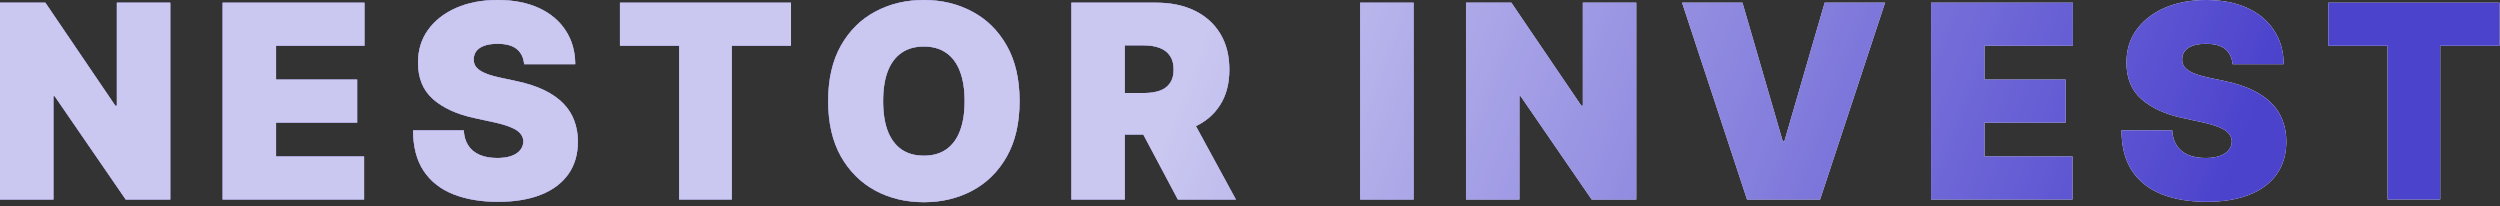
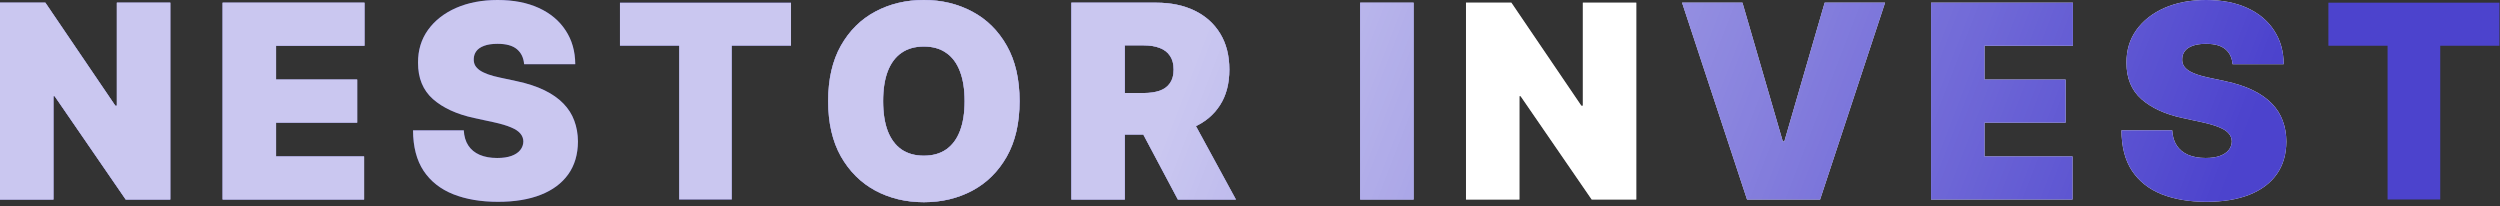
<svg xmlns="http://www.w3.org/2000/svg" width="388" height="32" viewBox="0 0 388 32" fill="none">
  <rect x="0" y="0" width="388" height="32" fill="#333333" stroke="none" />
  <path d="M26.429 0.418V30.963H19.509L8.472 14.915H8.293V30.963H0V0.418H7.04L17.898 16.406H18.136V0.418H26.429Z" fill="white" />
  <path d="M26.429 0.418V30.963H19.509L8.472 14.915H8.293V30.963H0V0.418H7.04L17.898 16.406H18.136V0.418H26.429Z" fill="#4C43CD" />
  <path d="M26.429 0.418V30.963H19.509L8.472 14.915H8.293V30.963H0V0.418H7.04L17.898 16.406H18.136V0.418H26.429Z" fill="url(#paint0_linear_42_353)" fill-opacity="0.7" />
  <path d="M34.552 30.963V0.418H56.566V7.099H42.844V12.349H55.432V19.031H42.844V24.281H56.506V30.963H34.552Z" fill="white" />
  <path d="M34.552 30.963V0.418H56.566V7.099H42.844V12.349H55.432V19.031H42.844V24.281H56.506V30.963H34.552Z" fill="#4C43CD" />
  <path d="M34.552 30.963V0.418H56.566V7.099H42.844V12.349H55.432V19.031H42.844V24.281H56.506V30.963H34.552Z" fill="url(#paint1_linear_42_353)" fill-opacity="0.7" />
-   <path d="M81.344 9.963C81.265 8.969 80.892 8.193 80.226 7.636C79.57 7.08 78.57 6.801 77.228 6.801C76.373 6.801 75.672 6.906 75.125 7.114C74.588 7.313 74.19 7.587 73.932 7.935C73.673 8.283 73.539 8.68 73.529 9.128C73.509 9.496 73.574 9.829 73.723 10.127C73.882 10.415 74.131 10.679 74.469 10.918C74.807 11.146 75.239 11.355 75.766 11.544C76.293 11.733 76.92 11.902 77.646 12.051L80.151 12.588C81.842 12.946 83.288 13.418 84.491 14.005C85.695 14.592 86.679 15.283 87.445 16.078C88.21 16.864 88.772 17.749 89.13 18.733C89.498 19.717 89.687 20.791 89.697 21.954C89.687 23.963 89.185 25.663 88.19 27.055C87.196 28.447 85.774 29.506 83.925 30.232C82.085 30.958 79.873 31.321 77.288 31.321C74.633 31.321 72.316 30.928 70.337 30.143C68.369 29.357 66.837 28.149 65.744 26.518C64.66 24.878 64.113 22.78 64.103 20.224H71.978C72.028 21.159 72.261 21.945 72.679 22.581C73.097 23.217 73.683 23.7 74.439 24.028C75.204 24.356 76.114 24.52 77.168 24.52C78.053 24.52 78.794 24.41 79.391 24.192C79.987 23.973 80.44 23.67 80.748 23.282C81.056 22.894 81.215 22.452 81.225 21.954C81.215 21.487 81.061 21.079 80.763 20.732C80.474 20.374 79.997 20.055 79.331 19.777C78.665 19.489 77.765 19.22 76.631 18.972L73.589 18.315C70.884 17.729 68.751 16.749 67.19 15.377C65.639 13.995 64.869 12.111 64.879 9.724C64.869 7.786 65.386 6.09 66.43 4.638C67.484 3.177 68.94 2.038 70.8 1.223C72.669 0.408 74.812 0 77.228 0C79.694 0 81.827 0.413 83.626 1.238C85.426 2.063 86.813 3.227 87.788 4.728C88.772 6.219 89.269 7.964 89.279 9.963H81.344Z" fill="white" />
  <path d="M81.344 9.963C81.265 8.969 80.892 8.193 80.226 7.636C79.57 7.08 78.57 6.801 77.228 6.801C76.373 6.801 75.672 6.906 75.125 7.114C74.588 7.313 74.19 7.587 73.932 7.935C73.673 8.283 73.539 8.68 73.529 9.128C73.509 9.496 73.574 9.829 73.723 10.127C73.882 10.415 74.131 10.679 74.469 10.918C74.807 11.146 75.239 11.355 75.766 11.544C76.293 11.733 76.92 11.902 77.646 12.051L80.151 12.588C81.842 12.946 83.288 13.418 84.491 14.005C85.695 14.592 86.679 15.283 87.445 16.078C88.21 16.864 88.772 17.749 89.13 18.733C89.498 19.717 89.687 20.791 89.697 21.954C89.687 23.963 89.185 25.663 88.19 27.055C87.196 28.447 85.774 29.506 83.925 30.232C82.085 30.958 79.873 31.321 77.288 31.321C74.633 31.321 72.316 30.928 70.337 30.143C68.369 29.357 66.837 28.149 65.744 26.518C64.66 24.878 64.113 22.78 64.103 20.224H71.978C72.028 21.159 72.261 21.945 72.679 22.581C73.097 23.217 73.683 23.7 74.439 24.028C75.204 24.356 76.114 24.52 77.168 24.52C78.053 24.52 78.794 24.41 79.391 24.192C79.987 23.973 80.44 23.67 80.748 23.282C81.056 22.894 81.215 22.452 81.225 21.954C81.215 21.487 81.061 21.079 80.763 20.732C80.474 20.374 79.997 20.055 79.331 19.777C78.665 19.489 77.765 19.22 76.631 18.972L73.589 18.315C70.884 17.729 68.751 16.749 67.19 15.377C65.639 13.995 64.869 12.111 64.879 9.724C64.869 7.786 65.386 6.09 66.43 4.638C67.484 3.177 68.94 2.038 70.8 1.223C72.669 0.408 74.812 0 77.228 0C79.694 0 81.827 0.413 83.626 1.238C85.426 2.063 86.813 3.227 87.788 4.728C88.772 6.219 89.269 7.964 89.279 9.963H81.344Z" fill="#4C43CD" />
  <path d="M81.344 9.963C81.265 8.969 80.892 8.193 80.226 7.636C79.57 7.08 78.57 6.801 77.228 6.801C76.373 6.801 75.672 6.906 75.125 7.114C74.588 7.313 74.19 7.587 73.932 7.935C73.673 8.283 73.539 8.68 73.529 9.128C73.509 9.496 73.574 9.829 73.723 10.127C73.882 10.415 74.131 10.679 74.469 10.918C74.807 11.146 75.239 11.355 75.766 11.544C76.293 11.733 76.92 11.902 77.646 12.051L80.151 12.588C81.842 12.946 83.288 13.418 84.491 14.005C85.695 14.592 86.679 15.283 87.445 16.078C88.21 16.864 88.772 17.749 89.13 18.733C89.498 19.717 89.687 20.791 89.697 21.954C89.687 23.963 89.185 25.663 88.19 27.055C87.196 28.447 85.774 29.506 83.925 30.232C82.085 30.958 79.873 31.321 77.288 31.321C74.633 31.321 72.316 30.928 70.337 30.143C68.369 29.357 66.837 28.149 65.744 26.518C64.66 24.878 64.113 22.78 64.103 20.224H71.978C72.028 21.159 72.261 21.945 72.679 22.581C73.097 23.217 73.683 23.7 74.439 24.028C75.204 24.356 76.114 24.52 77.168 24.52C78.053 24.52 78.794 24.41 79.391 24.192C79.987 23.973 80.44 23.67 80.748 23.282C81.056 22.894 81.215 22.452 81.225 21.954C81.215 21.487 81.061 21.079 80.763 20.732C80.474 20.374 79.997 20.055 79.331 19.777C78.665 19.489 77.765 19.22 76.631 18.972L73.589 18.315C70.884 17.729 68.751 16.749 67.19 15.377C65.639 13.995 64.869 12.111 64.879 9.724C64.869 7.786 65.386 6.09 66.43 4.638C67.484 3.177 68.94 2.038 70.8 1.223C72.669 0.408 74.812 0 77.228 0C79.694 0 81.827 0.413 83.626 1.238C85.426 2.063 86.813 3.227 87.788 4.728C88.772 6.219 89.269 7.964 89.279 9.963H81.344Z" fill="url(#paint2_linear_42_353)" fill-opacity="0.7" />
-   <path d="M96.216 7.099V0.418H122.764V7.099H113.577V30.963H105.403V7.099H96.216Z" fill="white" />
  <path d="M96.216 7.099V0.418H122.764V7.099H113.577V30.963H105.403V7.099H96.216Z" fill="#4C43CD" />
  <path d="M96.216 7.099V0.418H122.764V7.099H113.577V30.963H105.403V7.099H96.216Z" fill="url(#paint3_linear_42_353)" fill-opacity="0.7" />
  <path d="M158.241 15.69C158.241 19.091 157.579 21.959 156.257 24.296C154.934 26.623 153.15 28.388 150.902 29.591C148.655 30.784 146.15 31.381 143.385 31.381C140.601 31.381 138.086 30.779 135.839 29.576C133.601 28.363 131.821 26.593 130.499 24.266C129.187 21.93 128.53 19.071 128.53 15.69C128.53 12.29 129.187 9.426 130.499 7.099C131.821 4.763 133.601 2.998 135.839 1.805C138.086 0.602 140.601 0 143.385 0C146.15 0 148.655 0.602 150.902 1.805C153.15 2.998 154.934 4.763 156.257 7.099C157.579 9.426 158.241 12.29 158.241 15.69ZM149.709 15.69C149.709 13.861 149.466 12.32 148.978 11.067C148.501 9.804 147.79 8.849 146.846 8.203C145.911 7.547 144.758 7.219 143.385 7.219C142.013 7.219 140.855 7.547 139.91 8.203C138.976 8.849 138.265 9.804 137.777 11.067C137.3 12.32 137.062 13.861 137.062 15.69C137.062 17.52 137.3 19.066 137.777 20.329C138.265 21.582 138.976 22.536 139.91 23.192C140.855 23.839 142.013 24.162 143.385 24.162C144.758 24.162 145.911 23.839 146.846 23.192C147.79 22.536 148.501 21.582 148.978 20.329C149.466 19.066 149.709 17.52 149.709 15.69Z" fill="white" />
  <path d="M158.241 15.69C158.241 19.091 157.579 21.959 156.257 24.296C154.934 26.623 153.15 28.388 150.902 29.591C148.655 30.784 146.15 31.381 143.385 31.381C140.601 31.381 138.086 30.779 135.839 29.576C133.601 28.363 131.821 26.593 130.499 24.266C129.187 21.93 128.53 19.071 128.53 15.69C128.53 12.29 129.187 9.426 130.499 7.099C131.821 4.763 133.601 2.998 135.839 1.805C138.086 0.602 140.601 0 143.385 0C146.15 0 148.655 0.602 150.902 1.805C153.15 2.998 154.934 4.763 156.257 7.099C157.579 9.426 158.241 12.29 158.241 15.69ZM149.709 15.69C149.709 13.861 149.466 12.32 148.978 11.067C148.501 9.804 147.79 8.849 146.846 8.203C145.911 7.547 144.758 7.219 143.385 7.219C142.013 7.219 140.855 7.547 139.91 8.203C138.976 8.849 138.265 9.804 137.777 11.067C137.3 12.32 137.062 13.861 137.062 15.69C137.062 17.52 137.3 19.066 137.777 20.329C138.265 21.582 138.976 22.536 139.91 23.192C140.855 23.839 142.013 24.162 143.385 24.162C144.758 24.162 145.911 23.839 146.846 23.192C147.79 22.536 148.501 21.582 148.978 20.329C149.466 19.066 149.709 17.52 149.709 15.69Z" fill="#4C43CD" />
  <path d="M158.241 15.69C158.241 19.091 157.579 21.959 156.257 24.296C154.934 26.623 153.15 28.388 150.902 29.591C148.655 30.784 146.15 31.381 143.385 31.381C140.601 31.381 138.086 30.779 135.839 29.576C133.601 28.363 131.821 26.593 130.499 24.266C129.187 21.93 128.53 19.071 128.53 15.69C128.53 12.29 129.187 9.426 130.499 7.099C131.821 4.763 133.601 2.998 135.839 1.805C138.086 0.602 140.601 0 143.385 0C146.15 0 148.655 0.602 150.902 1.805C153.15 2.998 154.934 4.763 156.257 7.099C157.579 9.426 158.241 12.29 158.241 15.69ZM149.709 15.69C149.709 13.861 149.466 12.32 148.978 11.067C148.501 9.804 147.79 8.849 146.846 8.203C145.911 7.547 144.758 7.219 143.385 7.219C142.013 7.219 140.855 7.547 139.91 8.203C138.976 8.849 138.265 9.804 137.777 11.067C137.3 12.32 137.062 13.861 137.062 15.69C137.062 17.52 137.3 19.066 137.777 20.329C138.265 21.582 138.976 22.536 139.91 23.192C140.855 23.839 142.013 24.162 143.385 24.162C144.758 24.162 145.911 23.839 146.846 23.192C147.79 22.536 148.501 21.582 148.978 20.329C149.466 19.066 149.709 17.52 149.709 15.69Z" fill="url(#paint4_linear_42_353)" fill-opacity="0.7" />
  <path d="M166.277 30.963V0.418H179.462C181.729 0.418 183.713 0.83 185.413 1.656C187.113 2.481 188.436 3.669 189.38 5.22C190.325 6.771 190.797 8.631 190.797 10.798C190.797 12.986 190.31 14.83 189.336 16.332C188.371 17.833 187.014 18.967 185.264 19.732C183.524 20.498 181.49 20.881 179.164 20.881H171.289V14.438H177.493C178.468 14.438 179.298 14.318 179.984 14.079C180.68 13.831 181.212 13.438 181.58 12.901C181.958 12.364 182.147 11.663 182.147 10.798C182.147 9.923 181.958 9.212 181.58 8.665C181.212 8.109 180.68 7.701 179.984 7.442C179.298 7.174 178.468 7.04 177.493 7.04H174.57V30.963H166.277ZM184.175 16.943L191.811 30.963H182.803L175.346 16.943H184.175Z" fill="white" />
  <path d="M166.277 30.963V0.418H179.462C181.729 0.418 183.713 0.83 185.413 1.656C187.113 2.481 188.436 3.669 189.38 5.22C190.325 6.771 190.797 8.631 190.797 10.798C190.797 12.986 190.31 14.83 189.336 16.332C188.371 17.833 187.014 18.967 185.264 19.732C183.524 20.498 181.49 20.881 179.164 20.881H171.289V14.438H177.493C178.468 14.438 179.298 14.318 179.984 14.079C180.68 13.831 181.212 13.438 181.58 12.901C181.958 12.364 182.147 11.663 182.147 10.798C182.147 9.923 181.958 9.212 181.58 8.665C181.212 8.109 180.68 7.701 179.984 7.442C179.298 7.174 178.468 7.04 177.493 7.04H174.57V30.963H166.277ZM184.175 16.943L191.811 30.963H182.803L175.346 16.943H184.175Z" fill="#4C43CD" />
  <path d="M166.277 30.963V0.418H179.462C181.729 0.418 183.713 0.83 185.413 1.656C187.113 2.481 188.436 3.669 189.38 5.22C190.325 6.771 190.797 8.631 190.797 10.798C190.797 12.986 190.31 14.83 189.336 16.332C188.371 17.833 187.014 18.967 185.264 19.732C183.524 20.498 181.49 20.881 179.164 20.881H171.289V14.438H177.493C178.468 14.438 179.298 14.318 179.984 14.079C180.68 13.831 181.212 13.438 181.58 12.901C181.958 12.364 182.147 11.663 182.147 10.798C182.147 9.923 181.958 9.212 181.58 8.665C181.212 8.109 180.68 7.701 179.984 7.442C179.298 7.174 178.468 7.04 177.493 7.04H174.57V30.963H166.277ZM184.175 16.943L191.811 30.963H182.803L175.346 16.943H184.175Z" fill="url(#paint5_linear_42_353)" fill-opacity="0.7" />
  <path d="M219.392 0.418V30.963H211.099V0.418H219.392Z" fill="white" />
  <path d="M219.392 0.418V30.963H211.099V0.418H219.392Z" fill="#4C43CD" />
  <path d="M219.392 0.418V30.963H211.099V0.418H219.392Z" fill="url(#paint6_linear_42_353)" fill-opacity="0.7" />
  <path d="M253.951 0.418V30.963H247.03L235.993 14.915H235.814V30.963H227.522V0.418H234.562L245.42 16.406H245.658V0.418H253.951Z" fill="white" />
-   <path d="M253.951 0.418V30.963H247.03L235.993 14.915H235.814V30.963H227.522V0.418H234.562L245.42 16.406H245.658V0.418H253.951Z" fill="#4C43CD" />
  <path d="M253.951 0.418V30.963H247.03L235.993 14.915H235.814V30.963H227.522V0.418H234.562L245.42 16.406H245.658V0.418H253.951Z" fill="url(#paint7_linear_42_353)" fill-opacity="0.7" />
  <path d="M270.426 0.418L276.69 21.954H276.929L283.193 0.418H292.559L282.477 30.963H271.142L261.059 0.418H270.426Z" fill="white" />
  <path d="M270.426 0.418L276.69 21.954H276.929L283.193 0.418H292.559L282.477 30.963H271.142L261.059 0.418H270.426Z" fill="#4C43CD" />
  <path d="M270.426 0.418L276.69 21.954H276.929L283.193 0.418H292.559L282.477 30.963H271.142L261.059 0.418H270.426Z" fill="url(#paint8_linear_42_353)" fill-opacity="0.7" />
  <path d="M299.701 30.963V0.418H321.715V7.099H307.994V12.349H320.582V19.031H307.994V24.281H321.656V30.963H299.701Z" fill="white" />
  <path d="M299.701 30.963V0.418H321.715V7.099H307.994V12.349H320.582V19.031H307.994V24.281H321.656V30.963H299.701Z" fill="#4C43CD" />
  <path d="M299.701 30.963V0.418H321.715V7.099H307.994V12.349H320.582V19.031H307.994V24.281H321.656V30.963H299.701Z" fill="url(#paint9_linear_42_353)" fill-opacity="0.7" />
  <path d="M346.494 9.963C346.414 8.969 346.042 8.193 345.375 7.636C344.719 7.08 343.72 6.801 342.378 6.801C341.522 6.801 340.821 6.906 340.275 7.114C339.738 7.313 339.34 7.587 339.081 7.935C338.823 8.283 338.689 8.68 338.679 9.128C338.659 9.496 338.723 9.829 338.873 10.127C339.032 10.415 339.28 10.679 339.618 10.918C339.956 11.146 340.389 11.355 340.916 11.544C341.443 11.733 342.069 11.902 342.795 12.051L345.301 12.588C346.991 12.946 348.438 13.418 349.641 14.005C350.844 14.592 351.829 15.283 352.594 16.078C353.36 16.864 353.922 17.749 354.28 18.733C354.647 19.717 354.836 20.791 354.846 21.954C354.836 23.963 354.334 25.663 353.34 27.055C352.346 28.447 350.924 29.506 349.074 30.232C347.235 30.958 345.022 31.321 342.437 31.321C339.782 31.321 337.466 30.928 335.487 30.143C333.518 29.357 331.987 28.149 330.893 26.518C329.809 24.878 329.263 22.78 329.253 20.224H337.128C337.177 21.159 337.411 21.945 337.829 22.581C338.246 23.217 338.833 23.7 339.589 24.028C340.354 24.356 341.264 24.52 342.318 24.52C343.203 24.52 343.944 24.41 344.54 24.192C345.137 23.973 345.589 23.67 345.897 23.282C346.206 22.894 346.365 22.452 346.375 21.954C346.365 21.487 346.211 21.079 345.912 20.732C345.624 20.374 345.147 20.055 344.481 19.777C343.814 19.489 342.914 19.22 341.781 18.972L338.738 18.315C336.034 17.729 333.901 16.749 332.34 15.377C330.789 13.995 330.018 12.111 330.028 9.724C330.018 7.786 330.535 6.09 331.579 4.638C332.633 3.177 334.09 2.038 335.949 1.223C337.819 0.408 339.961 0 342.378 0C344.843 0 346.976 0.413 348.776 1.238C350.576 2.063 351.963 3.227 352.937 4.728C353.922 6.219 354.419 7.964 354.429 9.963H346.494Z" fill="white" />
  <path d="M346.494 9.963C346.414 8.969 346.042 8.193 345.375 7.636C344.719 7.08 343.72 6.801 342.378 6.801C341.522 6.801 340.821 6.906 340.275 7.114C339.738 7.313 339.34 7.587 339.081 7.935C338.823 8.283 338.689 8.68 338.679 9.128C338.659 9.496 338.723 9.829 338.873 10.127C339.032 10.415 339.28 10.679 339.618 10.918C339.956 11.146 340.389 11.355 340.916 11.544C341.443 11.733 342.069 11.902 342.795 12.051L345.301 12.588C346.991 12.946 348.438 13.418 349.641 14.005C350.844 14.592 351.829 15.283 352.594 16.078C353.36 16.864 353.922 17.749 354.28 18.733C354.647 19.717 354.836 20.791 354.846 21.954C354.836 23.963 354.334 25.663 353.34 27.055C352.346 28.447 350.924 29.506 349.074 30.232C347.235 30.958 345.022 31.321 342.437 31.321C339.782 31.321 337.466 30.928 335.487 30.143C333.518 29.357 331.987 28.149 330.893 26.518C329.809 24.878 329.263 22.78 329.253 20.224H337.128C337.177 21.159 337.411 21.945 337.829 22.581C338.246 23.217 338.833 23.7 339.589 24.028C340.354 24.356 341.264 24.52 342.318 24.52C343.203 24.52 343.944 24.41 344.54 24.192C345.137 23.973 345.589 23.67 345.897 23.282C346.206 22.894 346.365 22.452 346.375 21.954C346.365 21.487 346.211 21.079 345.912 20.732C345.624 20.374 345.147 20.055 344.481 19.777C343.814 19.489 342.914 19.22 341.781 18.972L338.738 18.315C336.034 17.729 333.901 16.749 332.34 15.377C330.789 13.995 330.018 12.111 330.028 9.724C330.018 7.786 330.535 6.09 331.579 4.638C332.633 3.177 334.09 2.038 335.949 1.223C337.819 0.408 339.961 0 342.378 0C344.843 0 346.976 0.413 348.776 1.238C350.576 2.063 351.963 3.227 352.937 4.728C353.922 6.219 354.419 7.964 354.429 9.963H346.494Z" fill="#4C43CD" />
  <path d="M346.494 9.963C346.414 8.969 346.042 8.193 345.375 7.636C344.719 7.08 343.72 6.801 342.378 6.801C341.522 6.801 340.821 6.906 340.275 7.114C339.738 7.313 339.34 7.587 339.081 7.935C338.823 8.283 338.689 8.68 338.679 9.128C338.659 9.496 338.723 9.829 338.873 10.127C339.032 10.415 339.28 10.679 339.618 10.918C339.956 11.146 340.389 11.355 340.916 11.544C341.443 11.733 342.069 11.902 342.795 12.051L345.301 12.588C346.991 12.946 348.438 13.418 349.641 14.005C350.844 14.592 351.829 15.283 352.594 16.078C353.36 16.864 353.922 17.749 354.28 18.733C354.647 19.717 354.836 20.791 354.846 21.954C354.836 23.963 354.334 25.663 353.34 27.055C352.346 28.447 350.924 29.506 349.074 30.232C347.235 30.958 345.022 31.321 342.437 31.321C339.782 31.321 337.466 30.928 335.487 30.143C333.518 29.357 331.987 28.149 330.893 26.518C329.809 24.878 329.263 22.78 329.253 20.224H337.128C337.177 21.159 337.411 21.945 337.829 22.581C338.246 23.217 338.833 23.7 339.589 24.028C340.354 24.356 341.264 24.52 342.318 24.52C343.203 24.52 343.944 24.41 344.54 24.192C345.137 23.973 345.589 23.67 345.897 23.282C346.206 22.894 346.365 22.452 346.375 21.954C346.365 21.487 346.211 21.079 345.912 20.732C345.624 20.374 345.147 20.055 344.481 19.777C343.814 19.489 342.914 19.22 341.781 18.972L338.738 18.315C336.034 17.729 333.901 16.749 332.34 15.377C330.789 13.995 330.018 12.111 330.028 9.724C330.018 7.786 330.535 6.09 331.579 4.638C332.633 3.177 334.09 2.038 335.949 1.223C337.819 0.408 339.961 0 342.378 0C344.843 0 346.976 0.413 348.776 1.238C350.576 2.063 351.963 3.227 352.937 4.728C353.922 6.219 354.419 7.964 354.429 9.963H346.494Z" fill="url(#paint10_linear_42_353)" fill-opacity="0.7" />
-   <path d="M361.366 7.099V0.418H387.914V7.099H378.726V30.963H370.553V7.099H361.366Z" fill="white" />
  <path d="M361.366 7.099V0.418H387.914V7.099H378.726V30.963H370.553V7.099H361.366Z" fill="#4C43CD" />
  <path d="M361.366 7.099V0.418H387.914V7.099H378.726V30.963H370.553V7.099H361.366Z" fill="url(#paint11_linear_42_353)" fill-opacity="0.7" />
  <defs>
    <linearGradient id="paint0_linear_42_353" x1="82.031" y1="7.338" x2="318.731" y2="98.348" gradientUnits="userSpaceOnUse">
      <stop offset="0.385" stop-color="white" />
      <stop offset="0.698" stop-color="white" stop-opacity="0.5" />
      <stop offset="1" stop-color="white" stop-opacity="0" />
    </linearGradient>
    <linearGradient id="paint1_linear_42_353" x1="82.031" y1="7.338" x2="318.731" y2="98.348" gradientUnits="userSpaceOnUse">
      <stop offset="0.385" stop-color="white" />
      <stop offset="0.698" stop-color="white" stop-opacity="0.5" />
      <stop offset="1" stop-color="white" stop-opacity="0" />
    </linearGradient>
    <linearGradient id="paint2_linear_42_353" x1="82.031" y1="7.338" x2="318.731" y2="98.348" gradientUnits="userSpaceOnUse">
      <stop offset="0.385" stop-color="white" />
      <stop offset="0.698" stop-color="white" stop-opacity="0.5" />
      <stop offset="1" stop-color="white" stop-opacity="0" />
    </linearGradient>
    <linearGradient id="paint3_linear_42_353" x1="82.031" y1="7.338" x2="318.731" y2="98.348" gradientUnits="userSpaceOnUse">
      <stop offset="0.385" stop-color="white" />
      <stop offset="0.698" stop-color="white" stop-opacity="0.5" />
      <stop offset="1" stop-color="white" stop-opacity="0" />
    </linearGradient>
    <linearGradient id="paint4_linear_42_353" x1="82.031" y1="7.338" x2="318.731" y2="98.348" gradientUnits="userSpaceOnUse">
      <stop offset="0.385" stop-color="white" />
      <stop offset="0.698" stop-color="white" stop-opacity="0.5" />
      <stop offset="1" stop-color="white" stop-opacity="0" />
    </linearGradient>
    <linearGradient id="paint5_linear_42_353" x1="82.031" y1="7.338" x2="318.731" y2="98.348" gradientUnits="userSpaceOnUse">
      <stop offset="0.385" stop-color="white" />
      <stop offset="0.698" stop-color="white" stop-opacity="0.5" />
      <stop offset="1" stop-color="white" stop-opacity="0" />
    </linearGradient>
    <linearGradient id="paint6_linear_42_353" x1="82.031" y1="7.338" x2="318.731" y2="98.348" gradientUnits="userSpaceOnUse">
      <stop offset="0.385" stop-color="white" />
      <stop offset="0.698" stop-color="white" stop-opacity="0.5" />
      <stop offset="1" stop-color="white" stop-opacity="0" />
    </linearGradient>
    <linearGradient id="paint7_linear_42_353" x1="82.031" y1="7.338" x2="318.731" y2="98.348" gradientUnits="userSpaceOnUse">
      <stop offset="0.385" stop-color="white" />
      <stop offset="0.698" stop-color="white" stop-opacity="0.5" />
      <stop offset="1" stop-color="white" stop-opacity="0" />
    </linearGradient>
    <linearGradient id="paint8_linear_42_353" x1="82.031" y1="7.338" x2="318.731" y2="98.348" gradientUnits="userSpaceOnUse">
      <stop offset="0.385" stop-color="white" />
      <stop offset="0.698" stop-color="white" stop-opacity="0.5" />
      <stop offset="1" stop-color="white" stop-opacity="0" />
    </linearGradient>
    <linearGradient id="paint9_linear_42_353" x1="82.031" y1="7.338" x2="318.731" y2="98.348" gradientUnits="userSpaceOnUse">
      <stop offset="0.385" stop-color="white" />
      <stop offset="0.698" stop-color="white" stop-opacity="0.5" />
      <stop offset="1" stop-color="white" stop-opacity="0" />
    </linearGradient>
    <linearGradient id="paint10_linear_42_353" x1="82.031" y1="7.338" x2="318.731" y2="98.348" gradientUnits="userSpaceOnUse">
      <stop offset="0.385" stop-color="white" />
      <stop offset="0.698" stop-color="white" stop-opacity="0.5" />
      <stop offset="1" stop-color="white" stop-opacity="0" />
    </linearGradient>
    <linearGradient id="paint11_linear_42_353" x1="82.031" y1="7.338" x2="318.731" y2="98.348" gradientUnits="userSpaceOnUse">
      <stop offset="0.385" stop-color="white" />
      <stop offset="0.698" stop-color="white" stop-opacity="0.5" />
      <stop offset="1" stop-color="white" stop-opacity="0" />
    </linearGradient>
  </defs>
</svg>